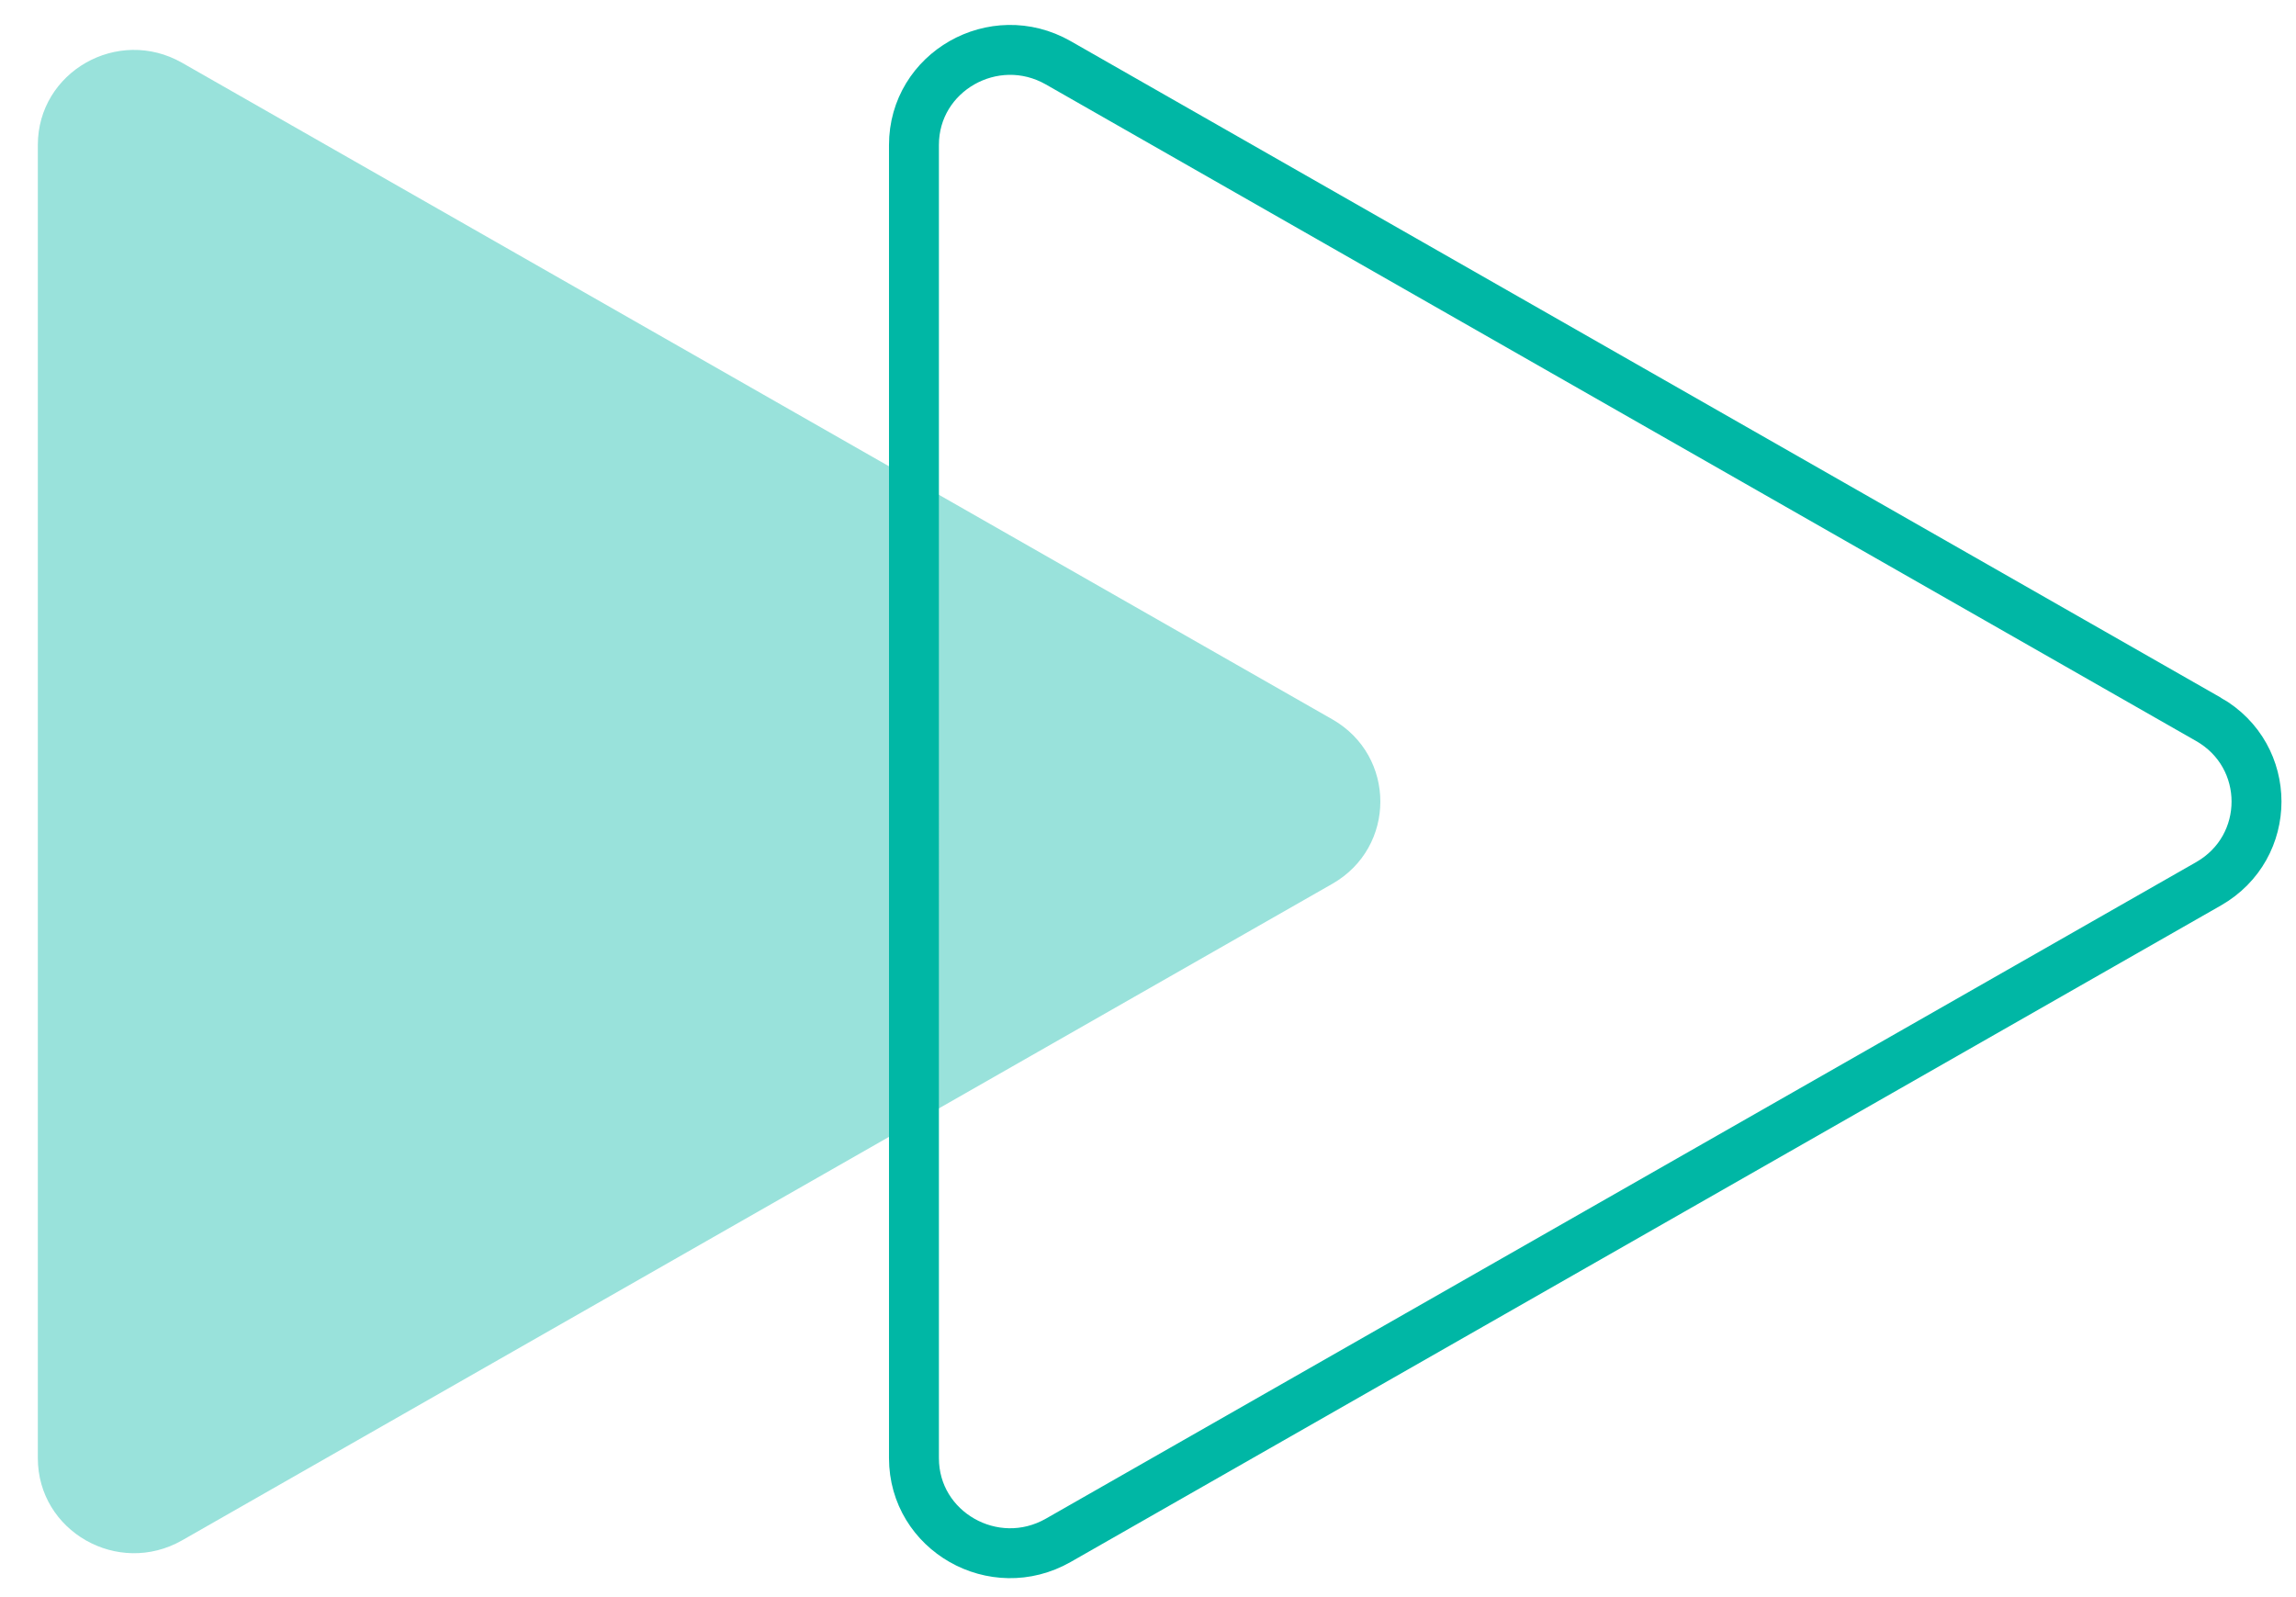
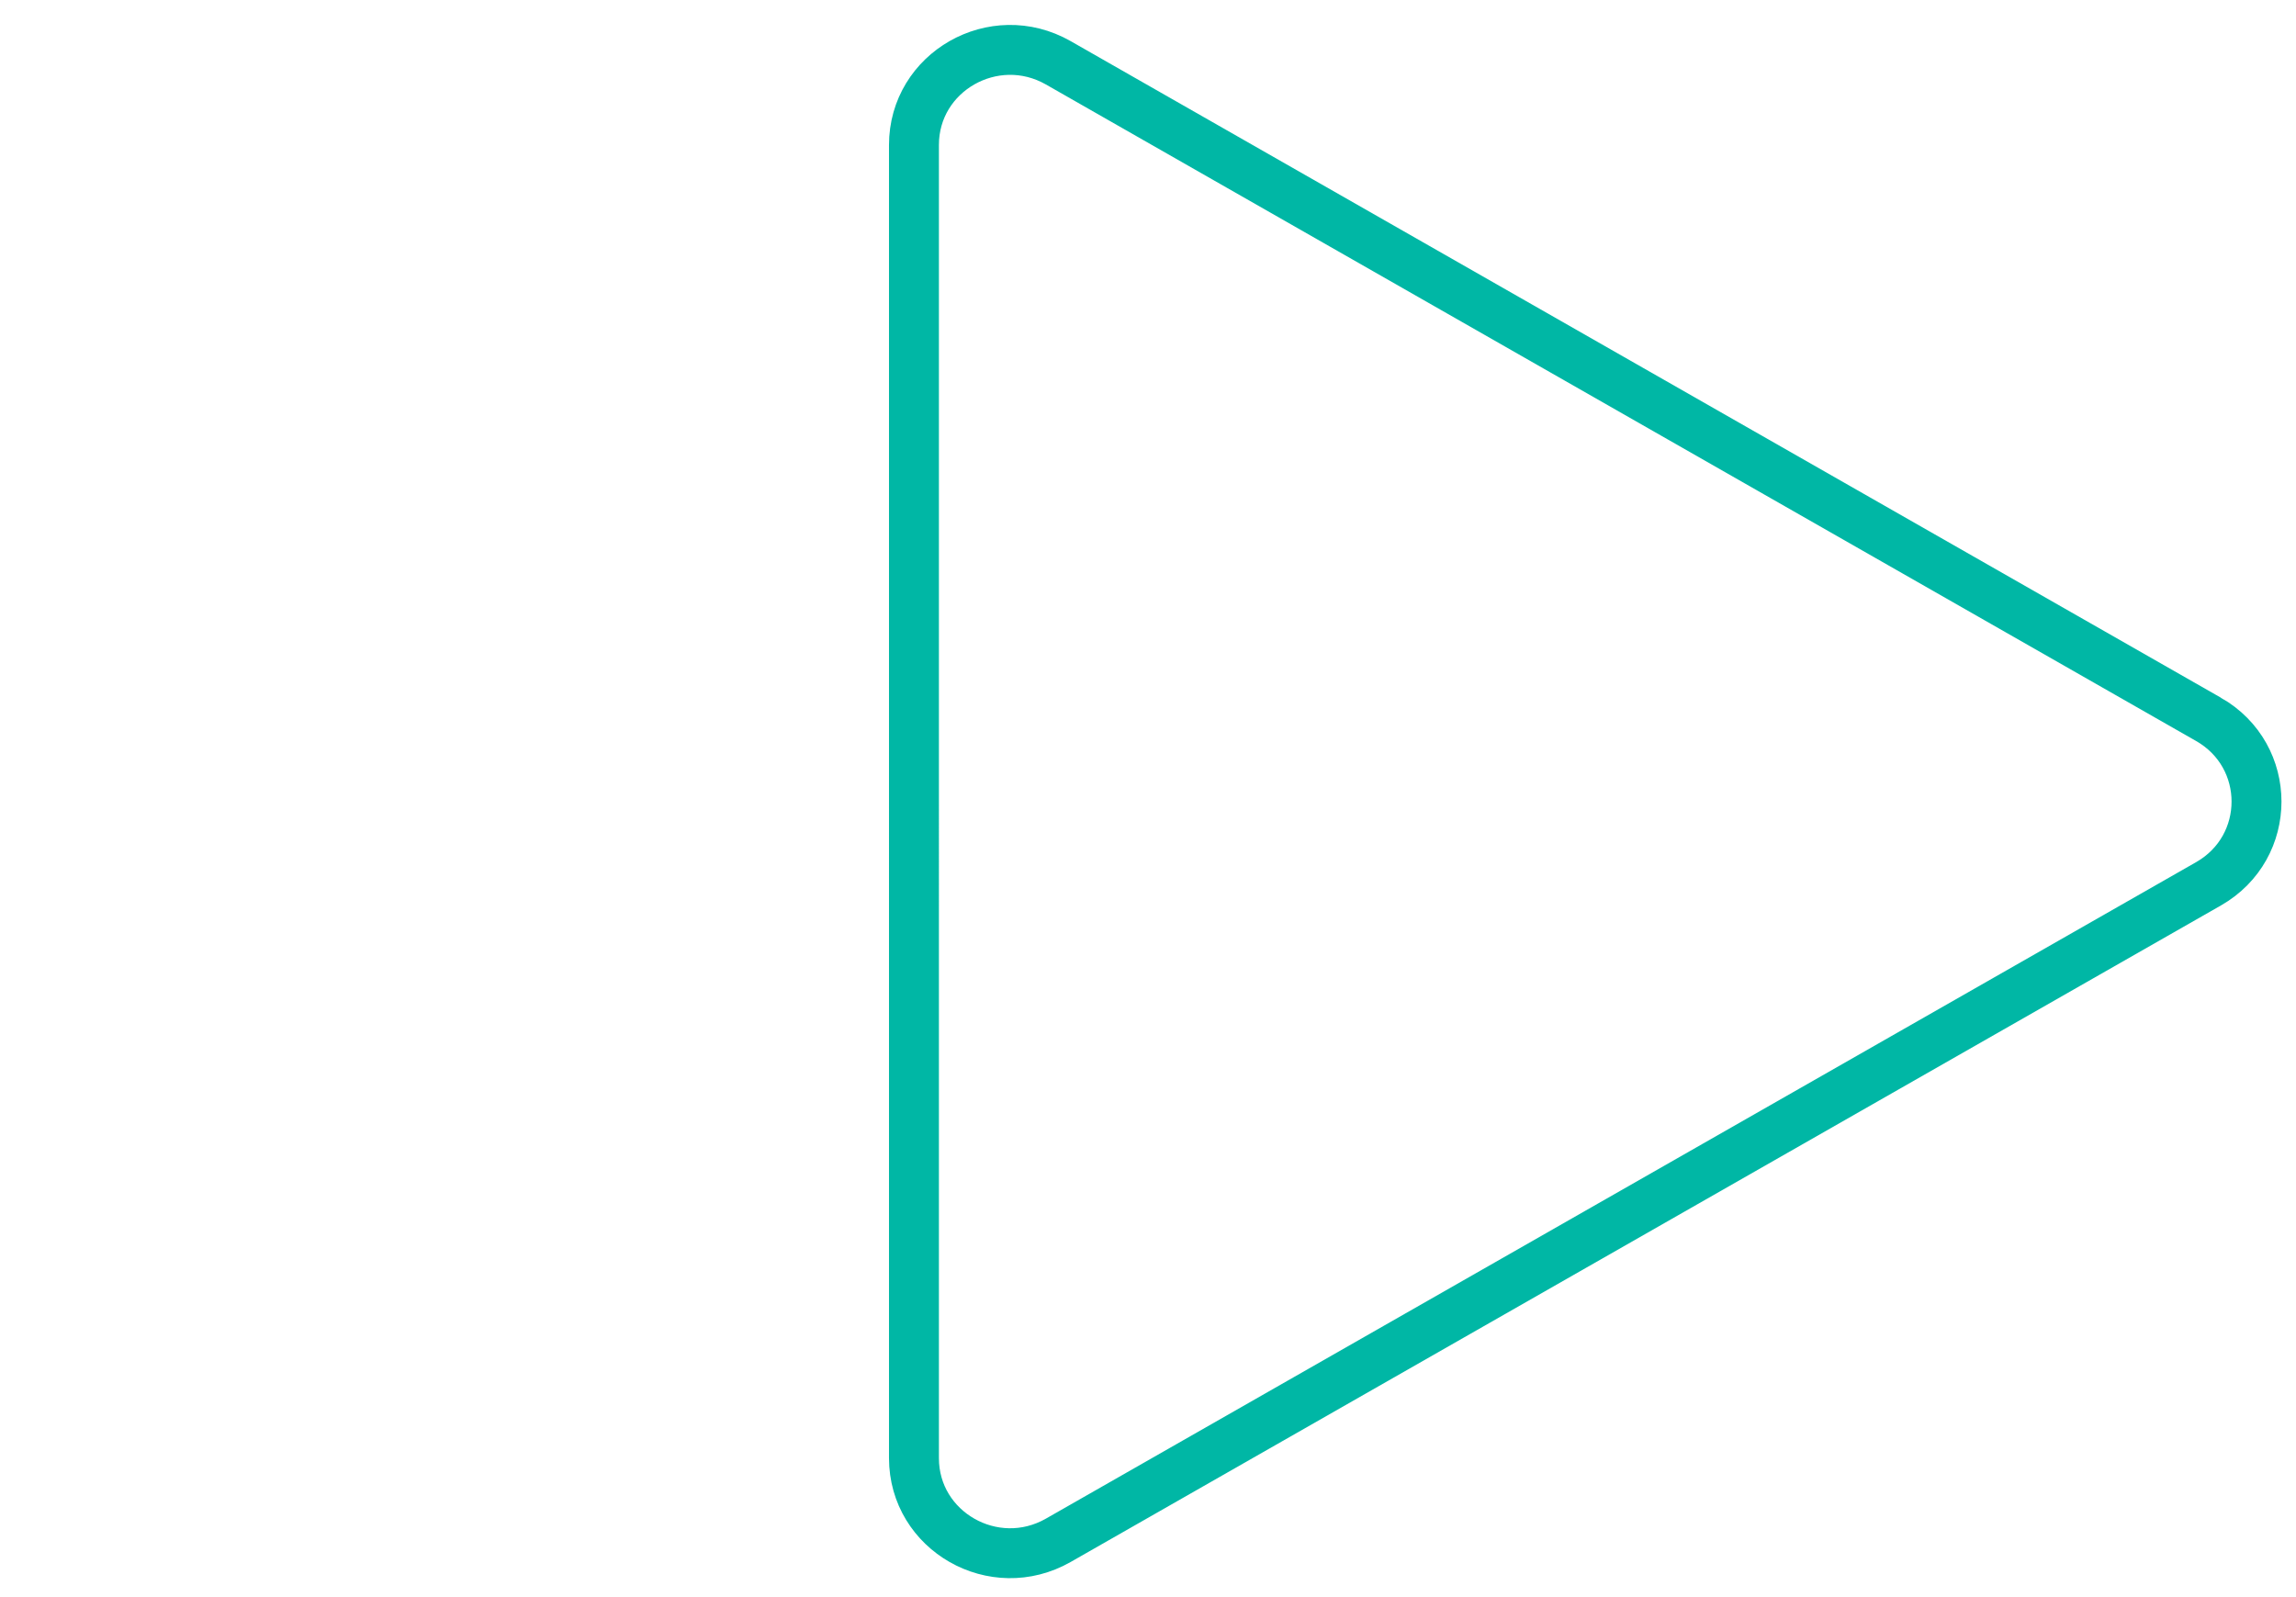
<svg xmlns="http://www.w3.org/2000/svg" fill="none" viewBox="0 0 46 32">
-   <path fill="#99E2DB" d="M26.695 14.414 3.648 1.258C2.362.525.758 1.439.758 2.905V29.215c0 1.466 1.605 2.38 2.891 1.647L26.695 17.707c1.28-.733 1.28-2.56 0-3.293Z" />
  <path stroke="#00B7A5" d="M44.249 14.414 21.202 1.258c-1.286-.733-2.891.18-2.891 1.647V29.215c0 1.466 1.605 2.38 2.891 1.647l23.047-13.155c1.28-.733 1.28-2.56 0-3.293Z" />
</svg>